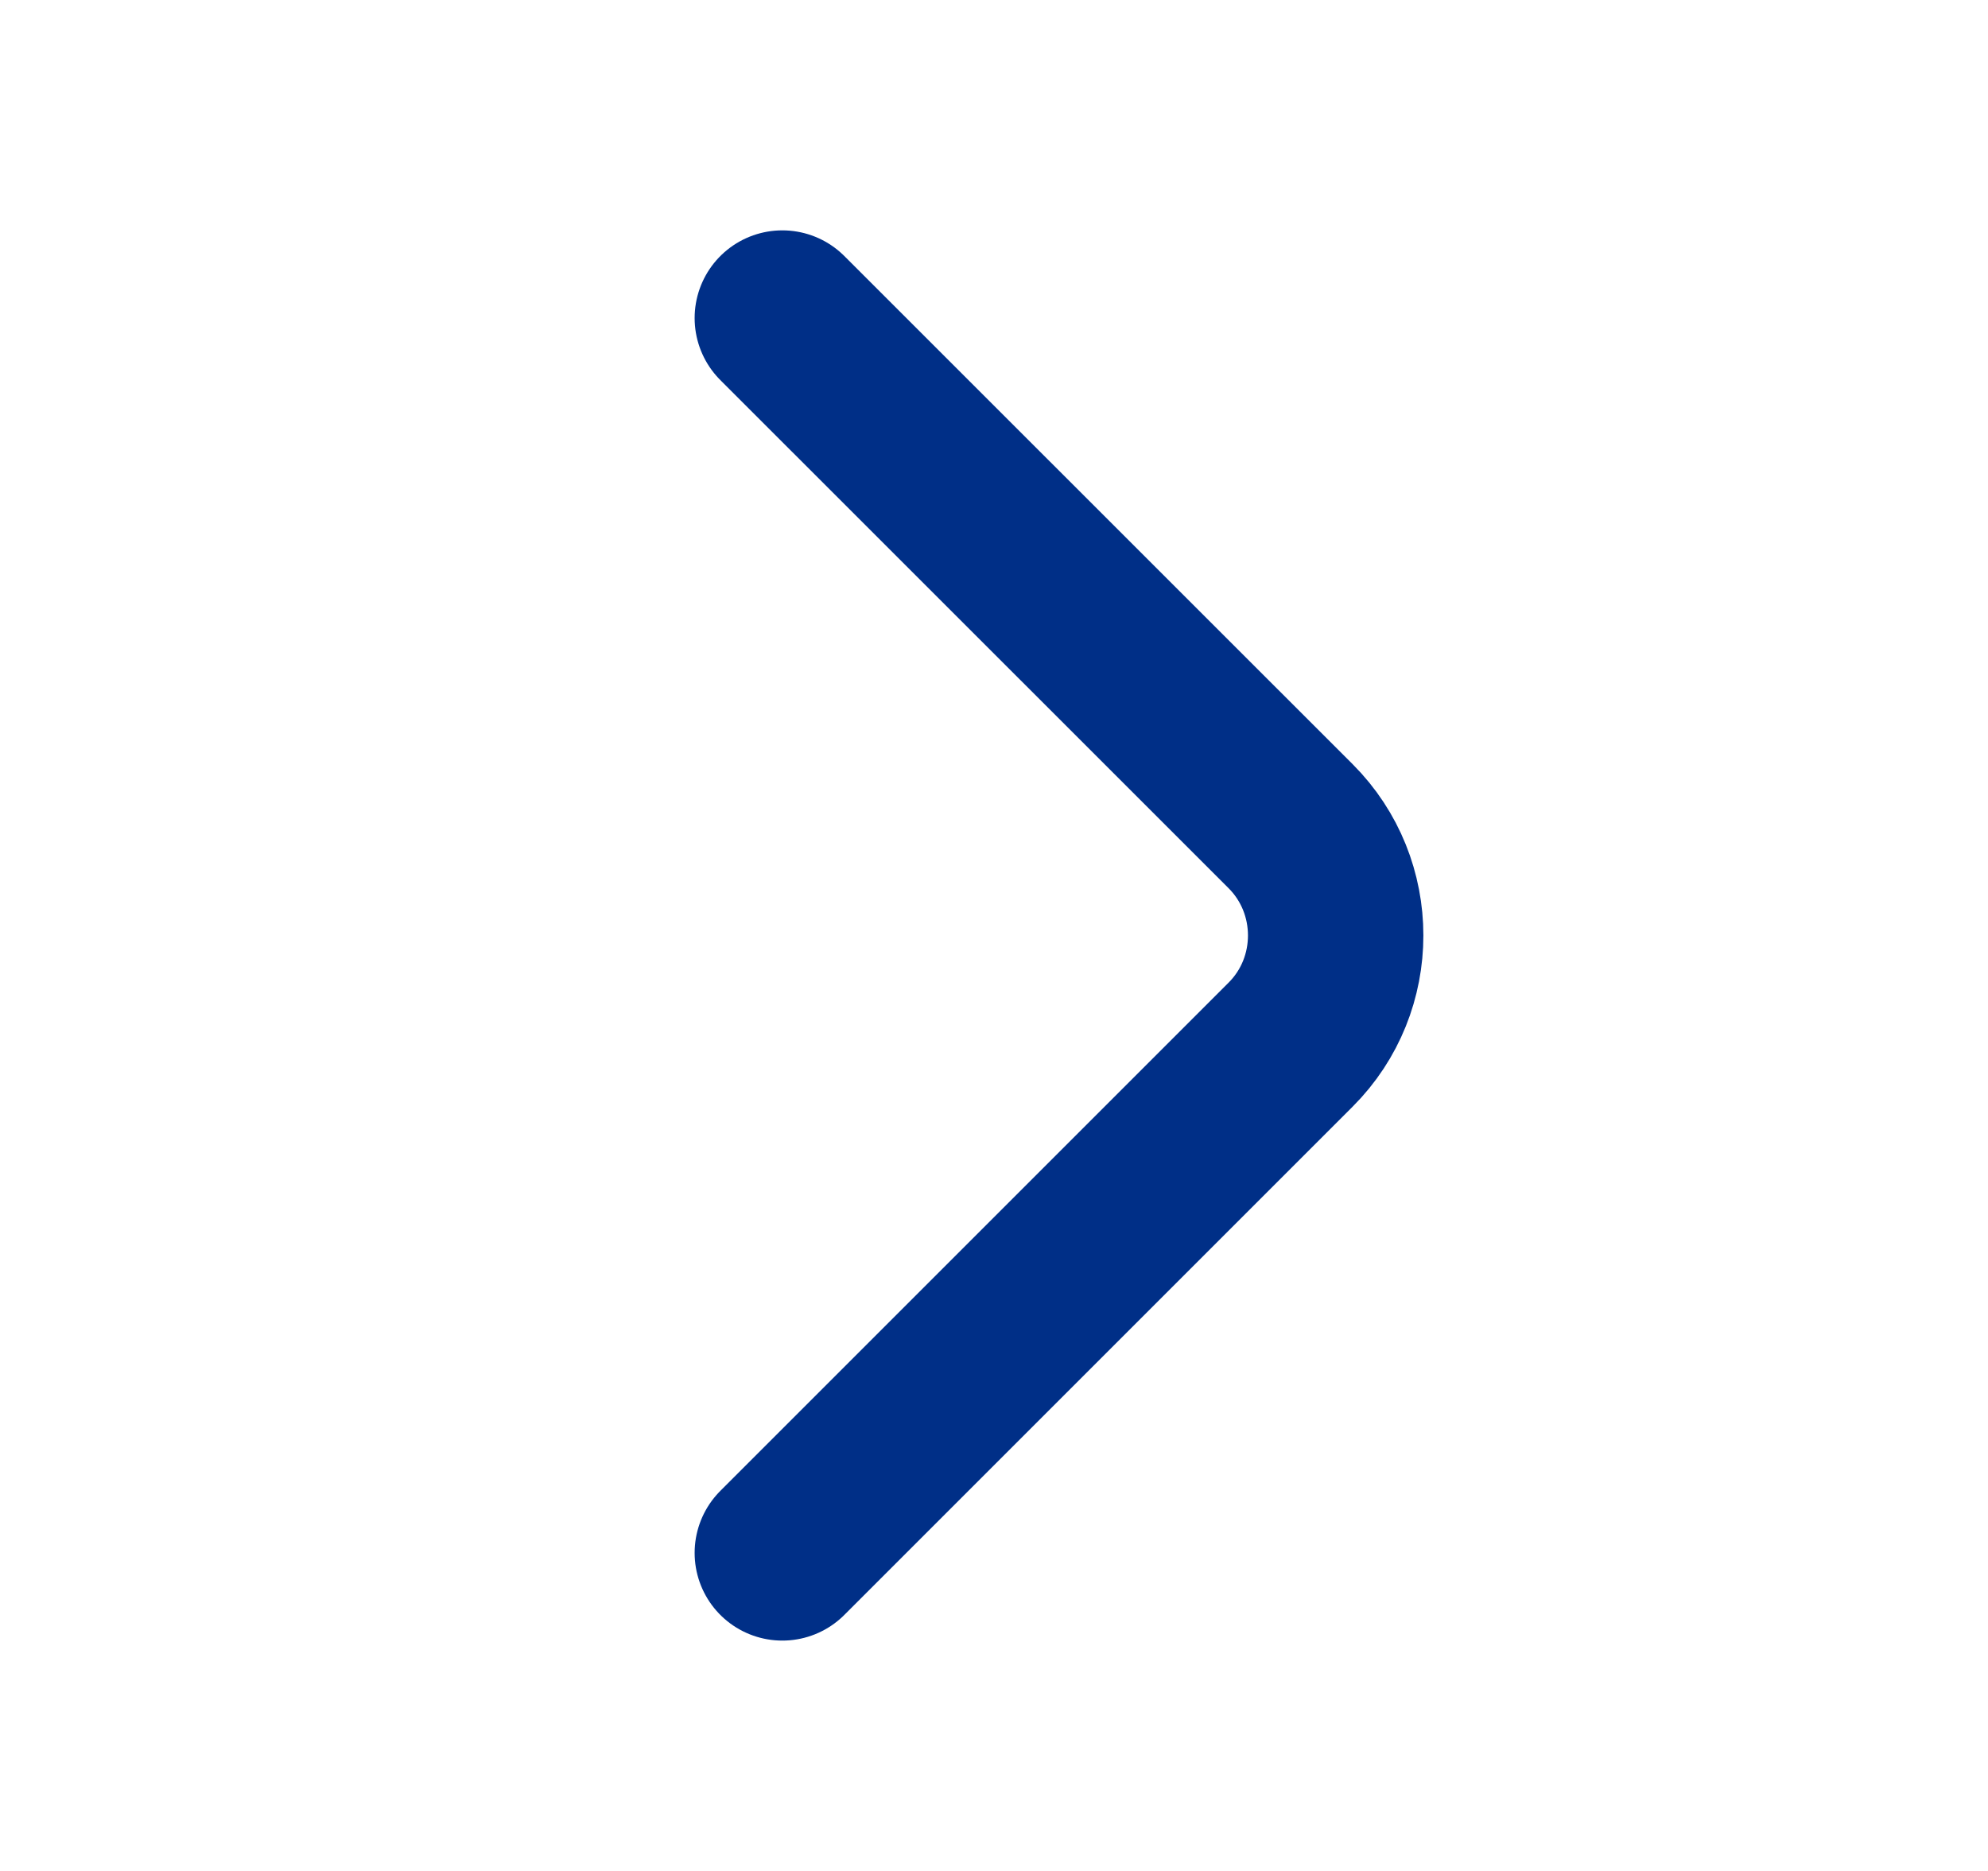
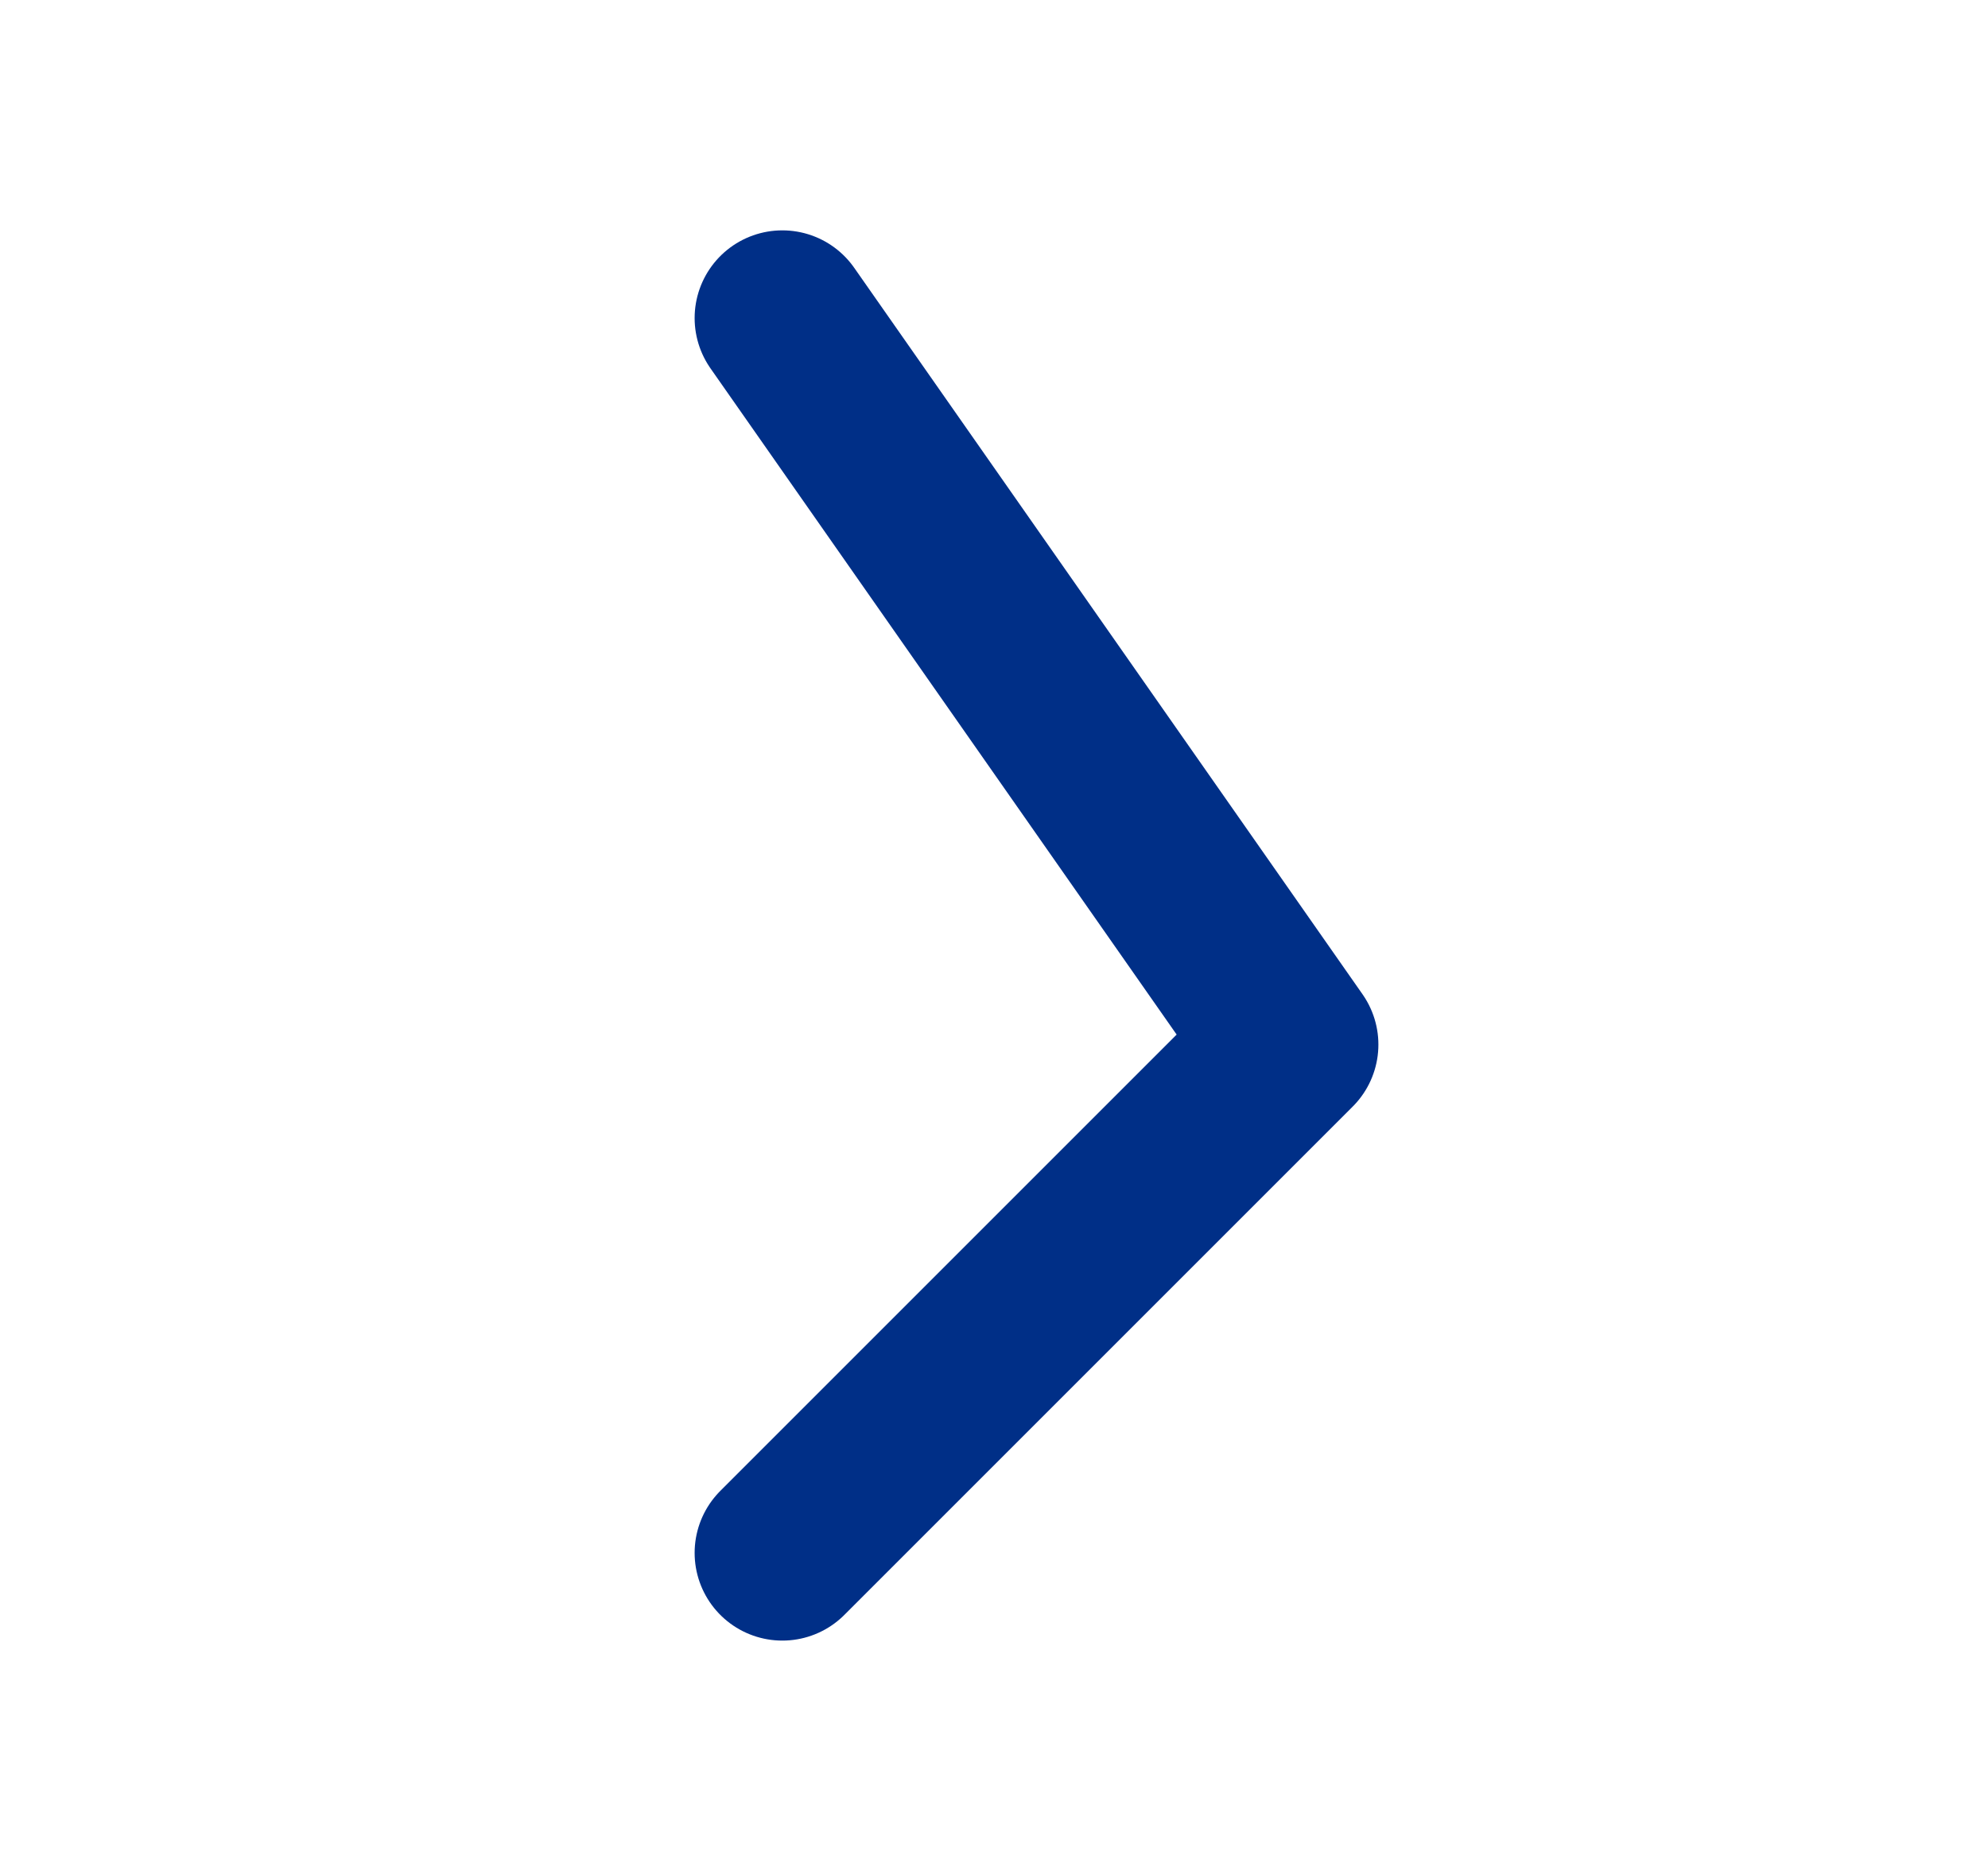
<svg xmlns="http://www.w3.org/2000/svg" width="17" height="16" viewBox="0 0 17 16" fill="none">
-   <path d="M6.69 13.28L11.037 8.933C11.55 8.42 11.55 7.58 11.037 7.066L6.69 2.72" stroke="#002F87" stroke-width="1.5" stroke-miterlimit="10" stroke-linecap="round" stroke-linejoin="round" />
+   <path d="M6.69 13.28L11.037 8.933L6.69 2.72" stroke="#002F87" stroke-width="1.5" stroke-miterlimit="10" stroke-linecap="round" stroke-linejoin="round" />
</svg>